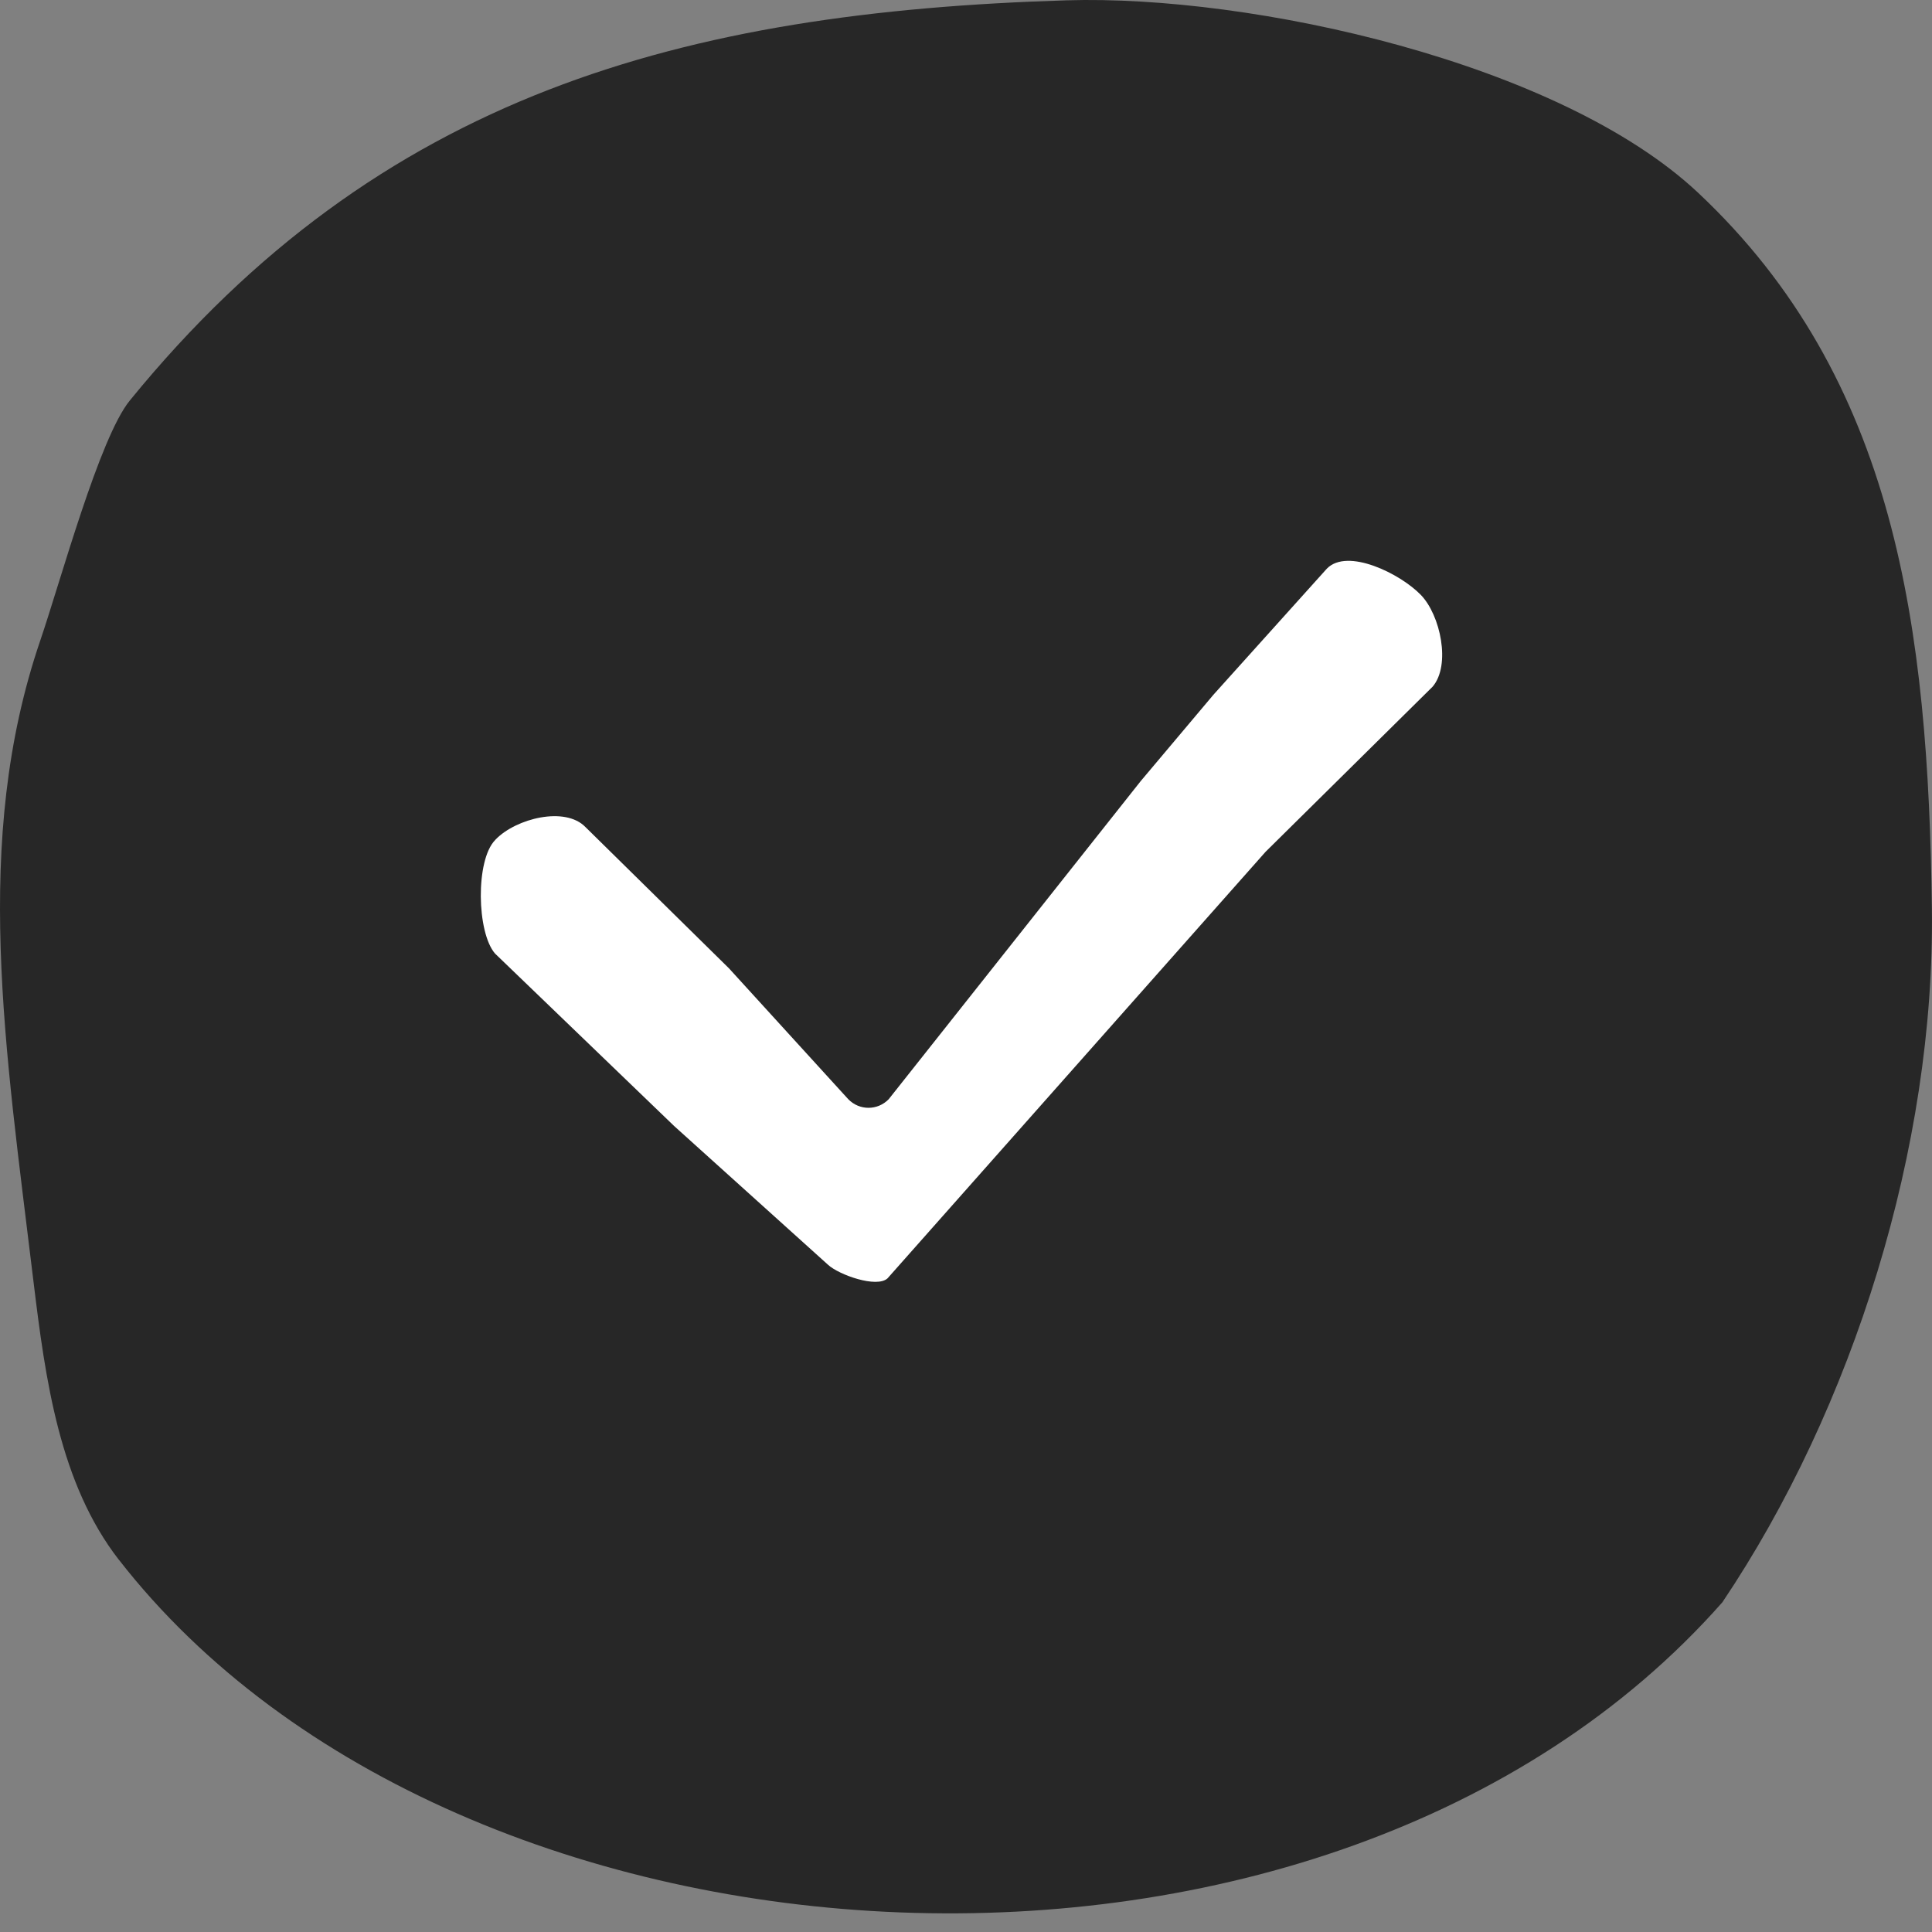
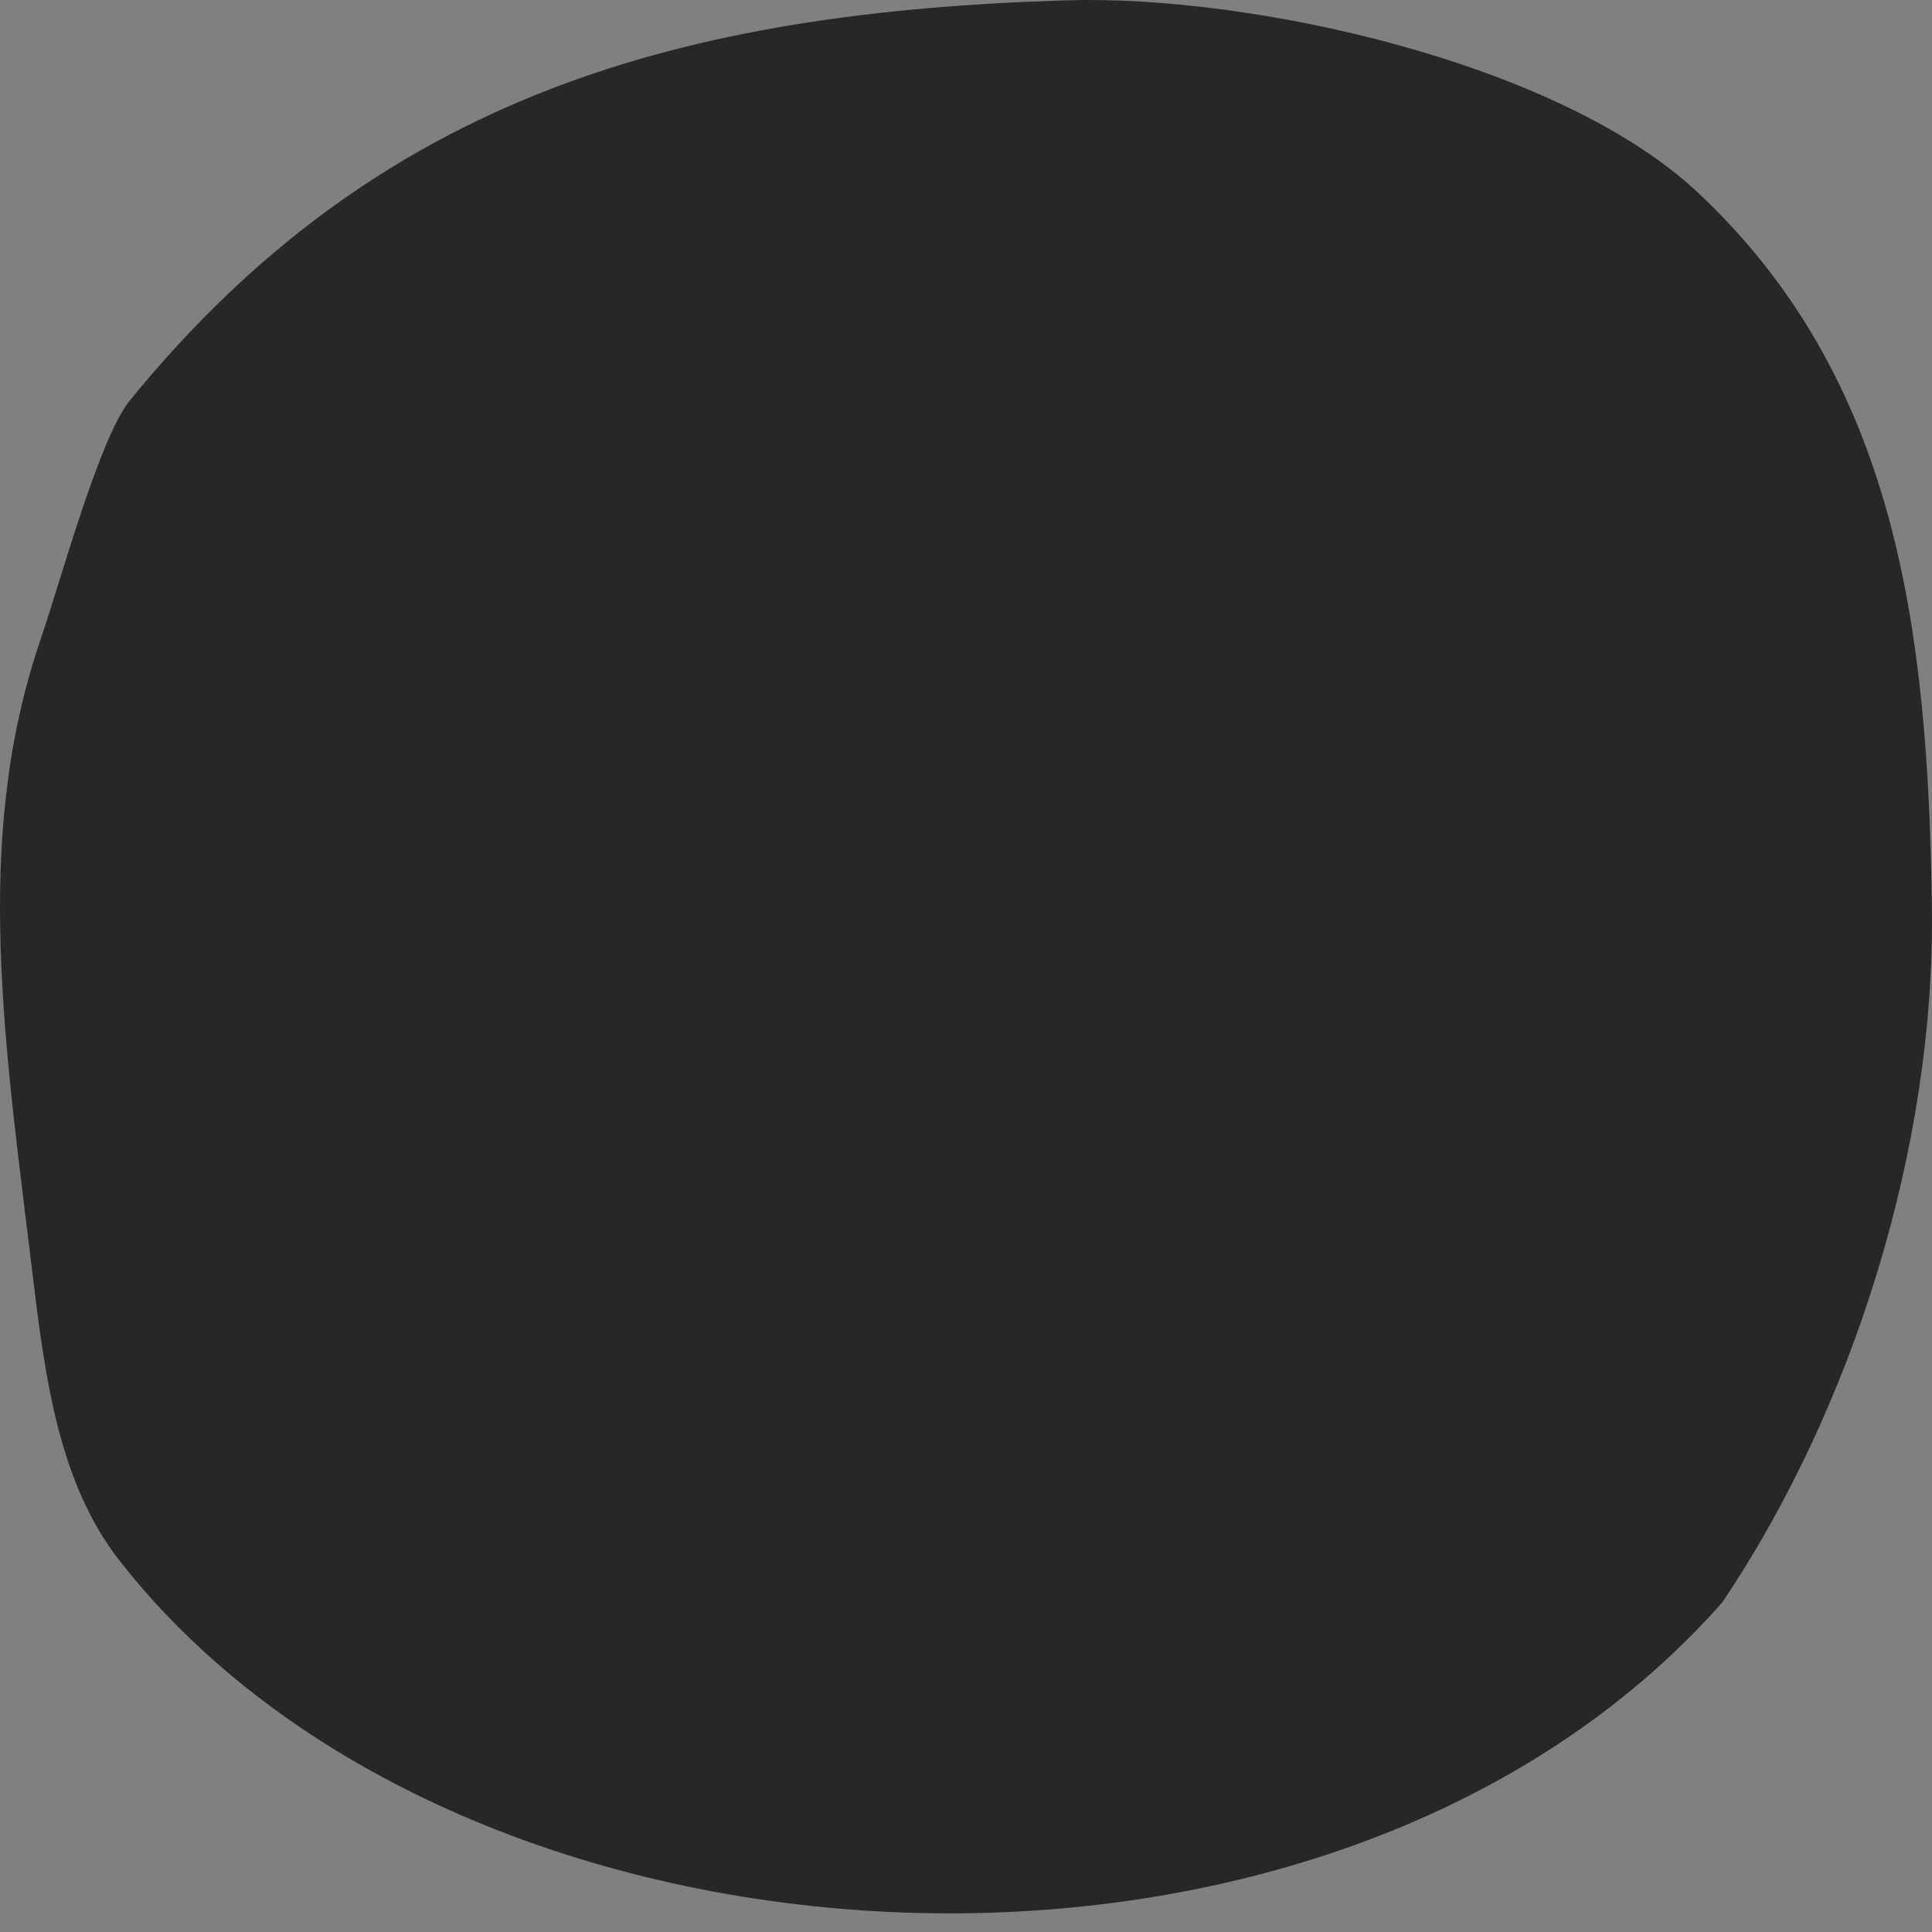
<svg xmlns="http://www.w3.org/2000/svg" width="18" height="18" viewBox="0 0 18 18" fill="none">
  <rect x="0" y="0" width="18" height="18" fill="#808080" stroke="none" />
  <path d="M1.108 14.533C0.554 13.82 0.423 12.854 0.312 11.94C0.05 9.765 -0.262 7.837 0.374 5.971C0.567 5.405 0.926 4.08 1.209 3.732C3.533 0.879 6.368 0.112 9.937 0.003C11.667 -0.05 14.526 0.582 15.819 1.794C17.67 3.531 17.965 5.856 17.999 8.465C18.028 10.685 17.266 13.115 16.047 14.928C12.377 19.087 4.277 18.607 1.107 14.531L1.108 14.533Z" fill="#272727" />
-   <path d="M4.612 8.884C4.441 8.686 4.43 8.015 4.612 7.828L4.619 7.82C4.809 7.625 5.264 7.51 5.454 7.705L6.791 9.021L7.903 10.241C8.007 10.348 8.176 10.348 8.28 10.241L10.628 7.277L11.305 6.473L12.362 5.298C12.554 5.101 13.046 5.345 13.237 5.542C13.421 5.731 13.519 6.198 13.347 6.398L11.791 7.936L8.269 11.91C8.168 12.003 7.816 11.877 7.715 11.784L6.281 10.491L4.612 8.884Z" fill="white" />
</svg>